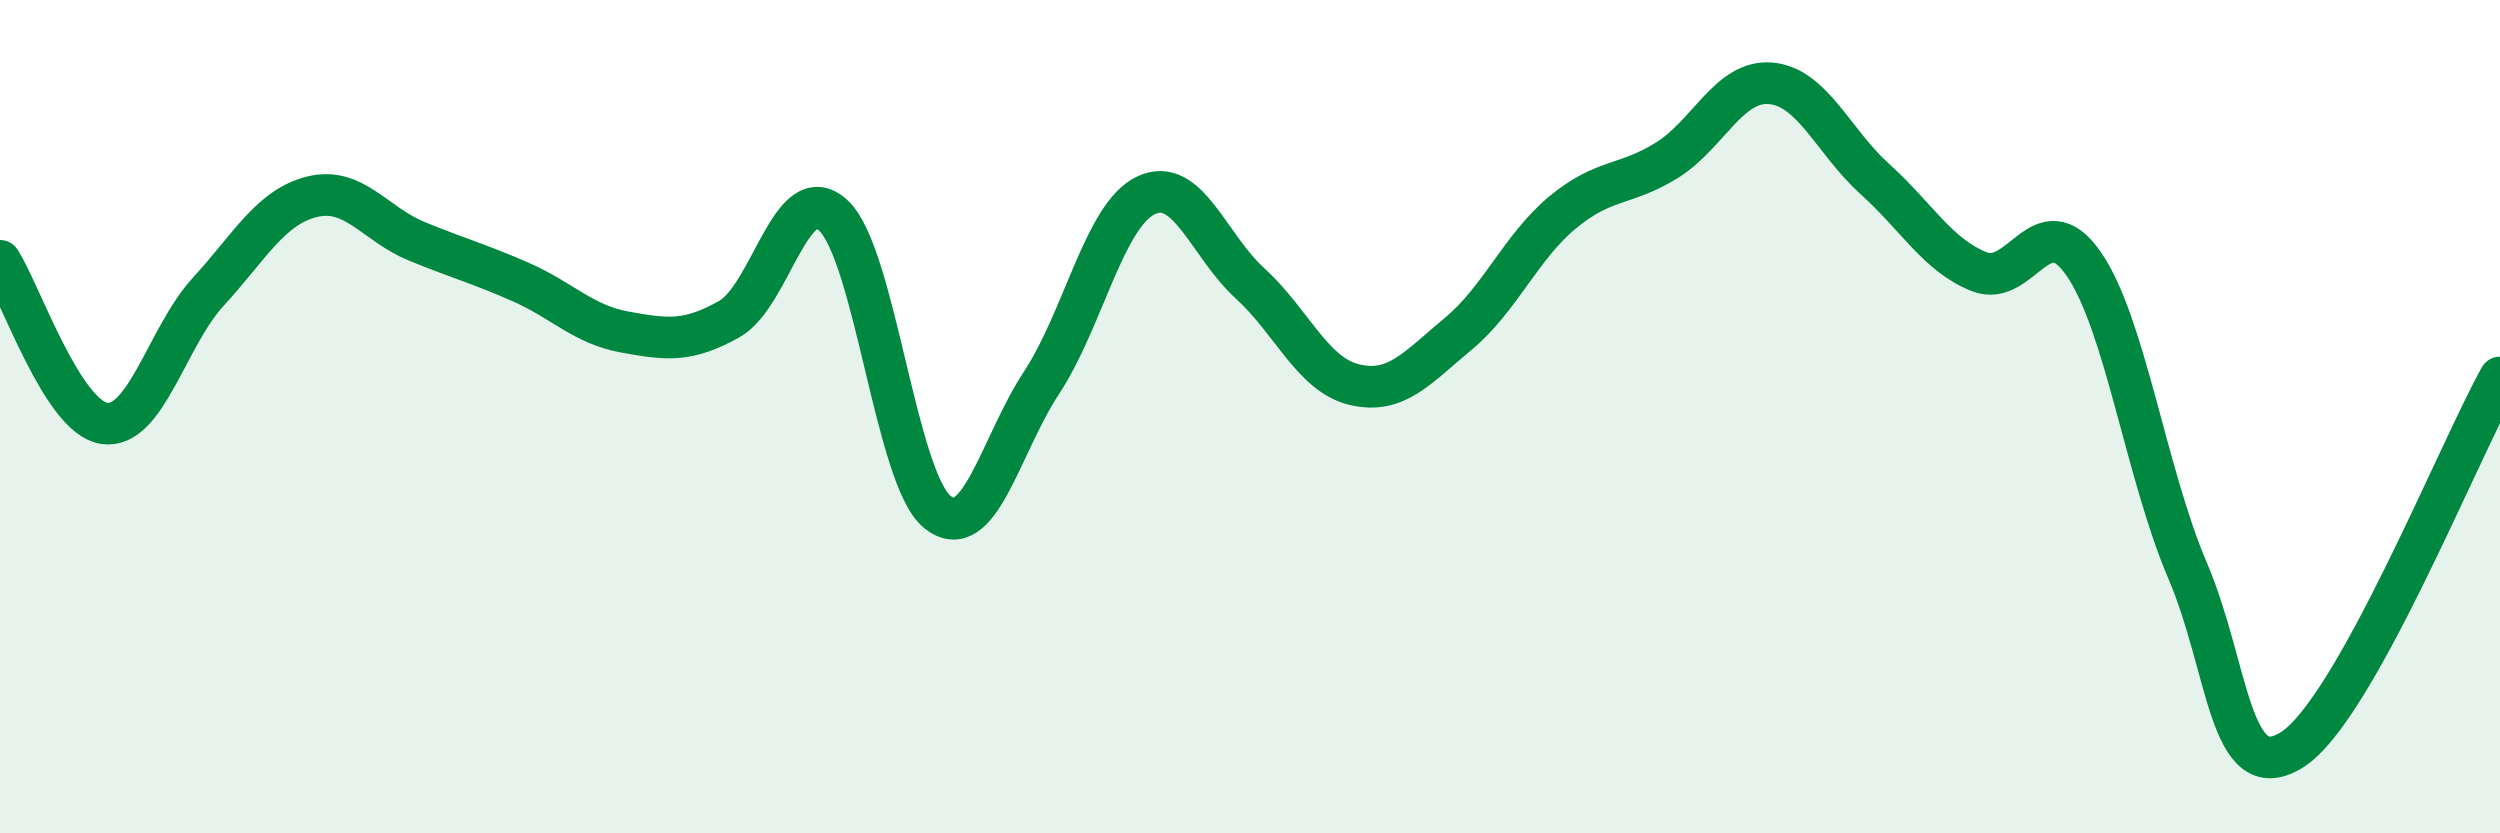
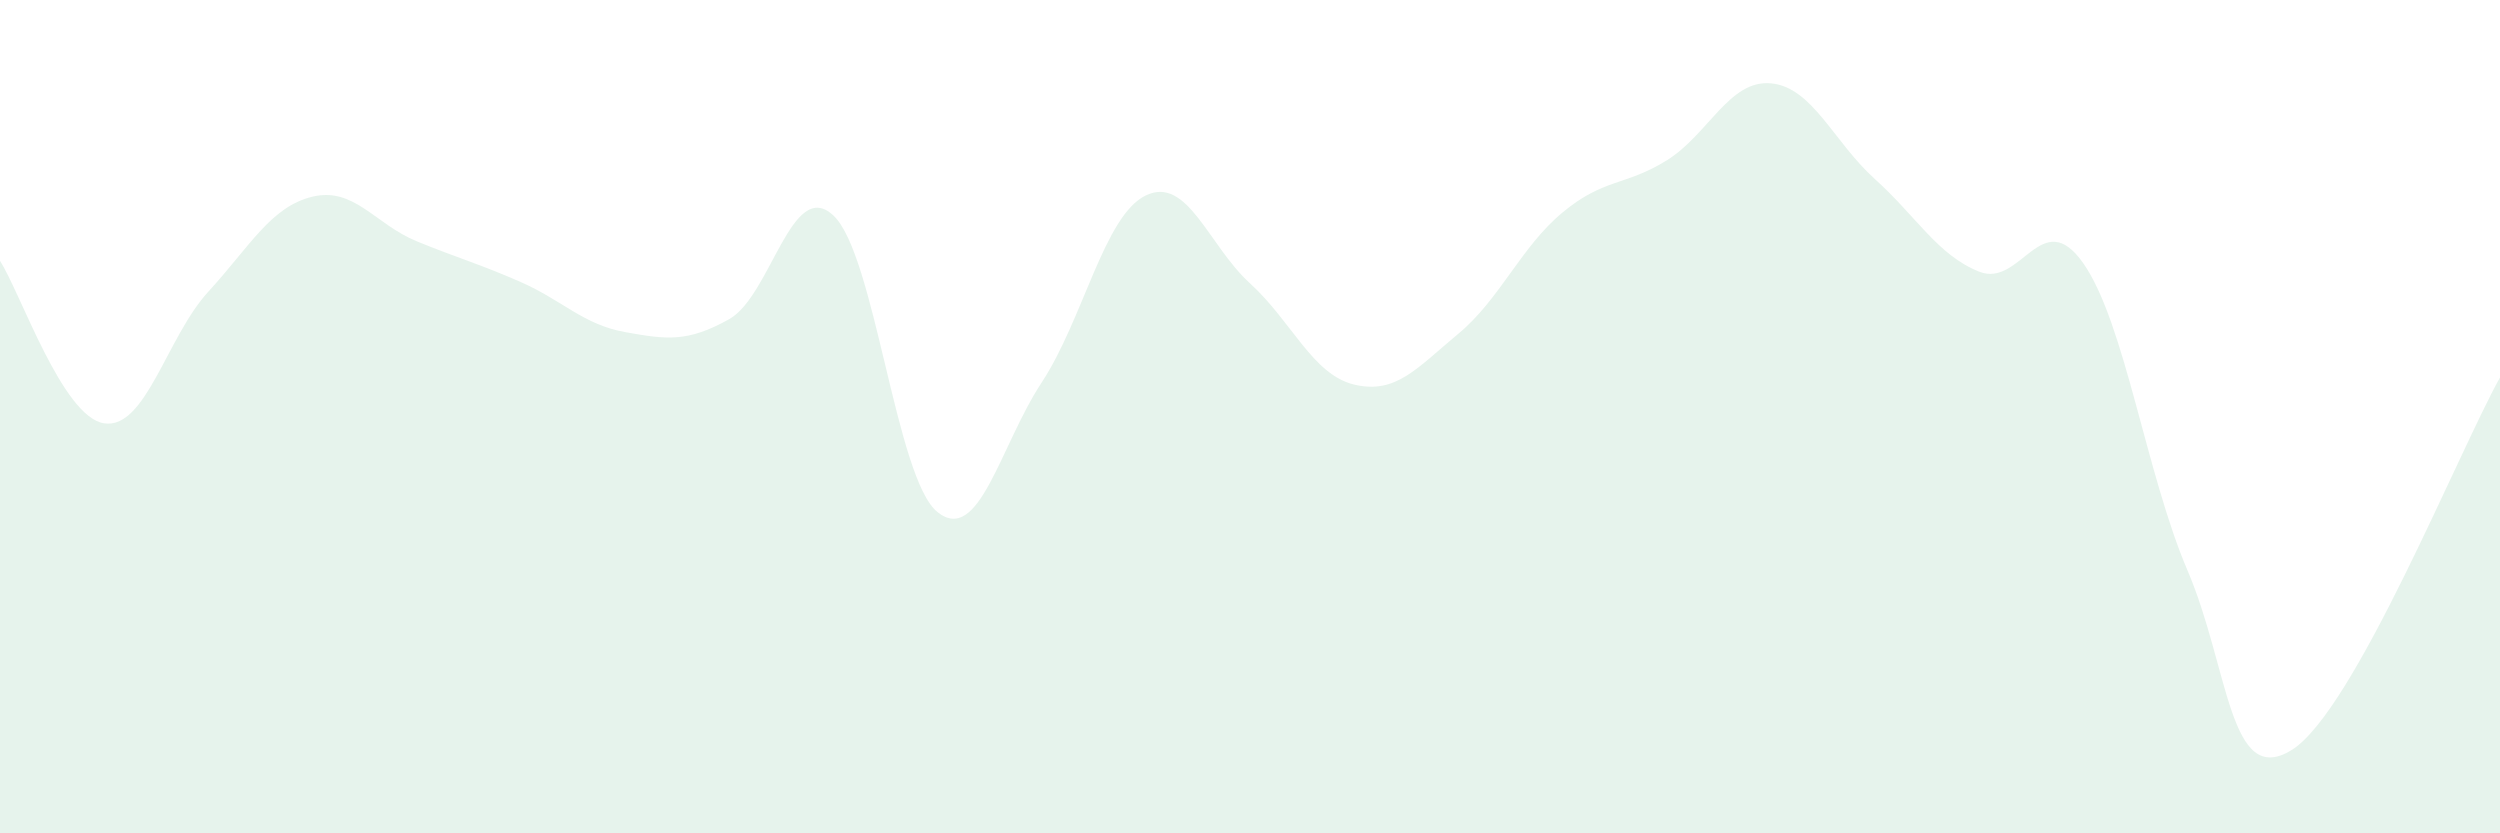
<svg xmlns="http://www.w3.org/2000/svg" width="60" height="20" viewBox="0 0 60 20">
  <path d="M 0,6.26 C 0.5,7.04 1.5,10.01 2.5,10.16 C 3.5,10.31 4,8.09 5,7 C 6,5.91 6.5,4.96 7.5,4.72 C 8.5,4.48 9,5.38 10,5.79 C 11,6.2 11.5,6.33 12.5,6.77 C 13.5,7.21 14,7.79 15,7.97 C 16,8.15 16.5,8.22 17.5,7.66 C 18.5,7.1 19,4.24 20,5.17 C 21,6.1 21.5,11.49 22.5,12.29 C 23.5,13.09 24,10.7 25,9.18 C 26,7.66 26.5,5.17 27.5,4.69 C 28.5,4.21 29,5.89 30,6.8 C 31,7.71 31.5,8.99 32.5,9.23 C 33.5,9.47 34,8.84 35,8.01 C 36,7.18 36.5,5.93 37.5,5.1 C 38.5,4.27 39,4.47 40,3.85 C 41,3.23 41.5,1.91 42.5,2 C 43.5,2.09 44,3.4 45,4.3 C 46,5.2 46.5,6.12 47.5,6.52 C 48.5,6.92 49,4.89 50,6.32 C 51,7.75 51.5,11.35 52.5,13.69 C 53.5,16.03 53.5,18.93 55,18 C 56.5,17.07 59,10.85 60,9.06L60 20L0 20Z" fill="#008740" opacity="0.1" stroke-linecap="round" stroke-linejoin="round" />
-   <path d="M 0,6.26 C 0.5,7.04 1.5,10.01 2.5,10.16 C 3.5,10.31 4,8.09 5,7 C 6,5.91 6.5,4.96 7.5,4.72 C 8.5,4.48 9,5.38 10,5.79 C 11,6.2 11.5,6.33 12.5,6.77 C 13.5,7.21 14,7.79 15,7.97 C 16,8.15 16.5,8.22 17.5,7.66 C 18.5,7.1 19,4.24 20,5.17 C 21,6.1 21.5,11.49 22.5,12.29 C 23.5,13.09 24,10.7 25,9.18 C 26,7.66 26.5,5.17 27.5,4.69 C 28.5,4.21 29,5.89 30,6.8 C 31,7.71 31.5,8.99 32.5,9.23 C 33.5,9.47 34,8.84 35,8.01 C 36,7.18 36.5,5.93 37.5,5.1 C 38.5,4.27 39,4.47 40,3.85 C 41,3.23 41.5,1.91 42.5,2 C 43.5,2.09 44,3.4 45,4.3 C 46,5.2 46.5,6.12 47.5,6.52 C 48.5,6.92 49,4.89 50,6.32 C 51,7.75 51.5,11.35 52.5,13.69 C 53.5,16.03 53.5,18.93 55,18 C 56.5,17.07 59,10.85 60,9.06" stroke="#008740" stroke-width="1" fill="none" stroke-linecap="round" stroke-linejoin="round" />
</svg>